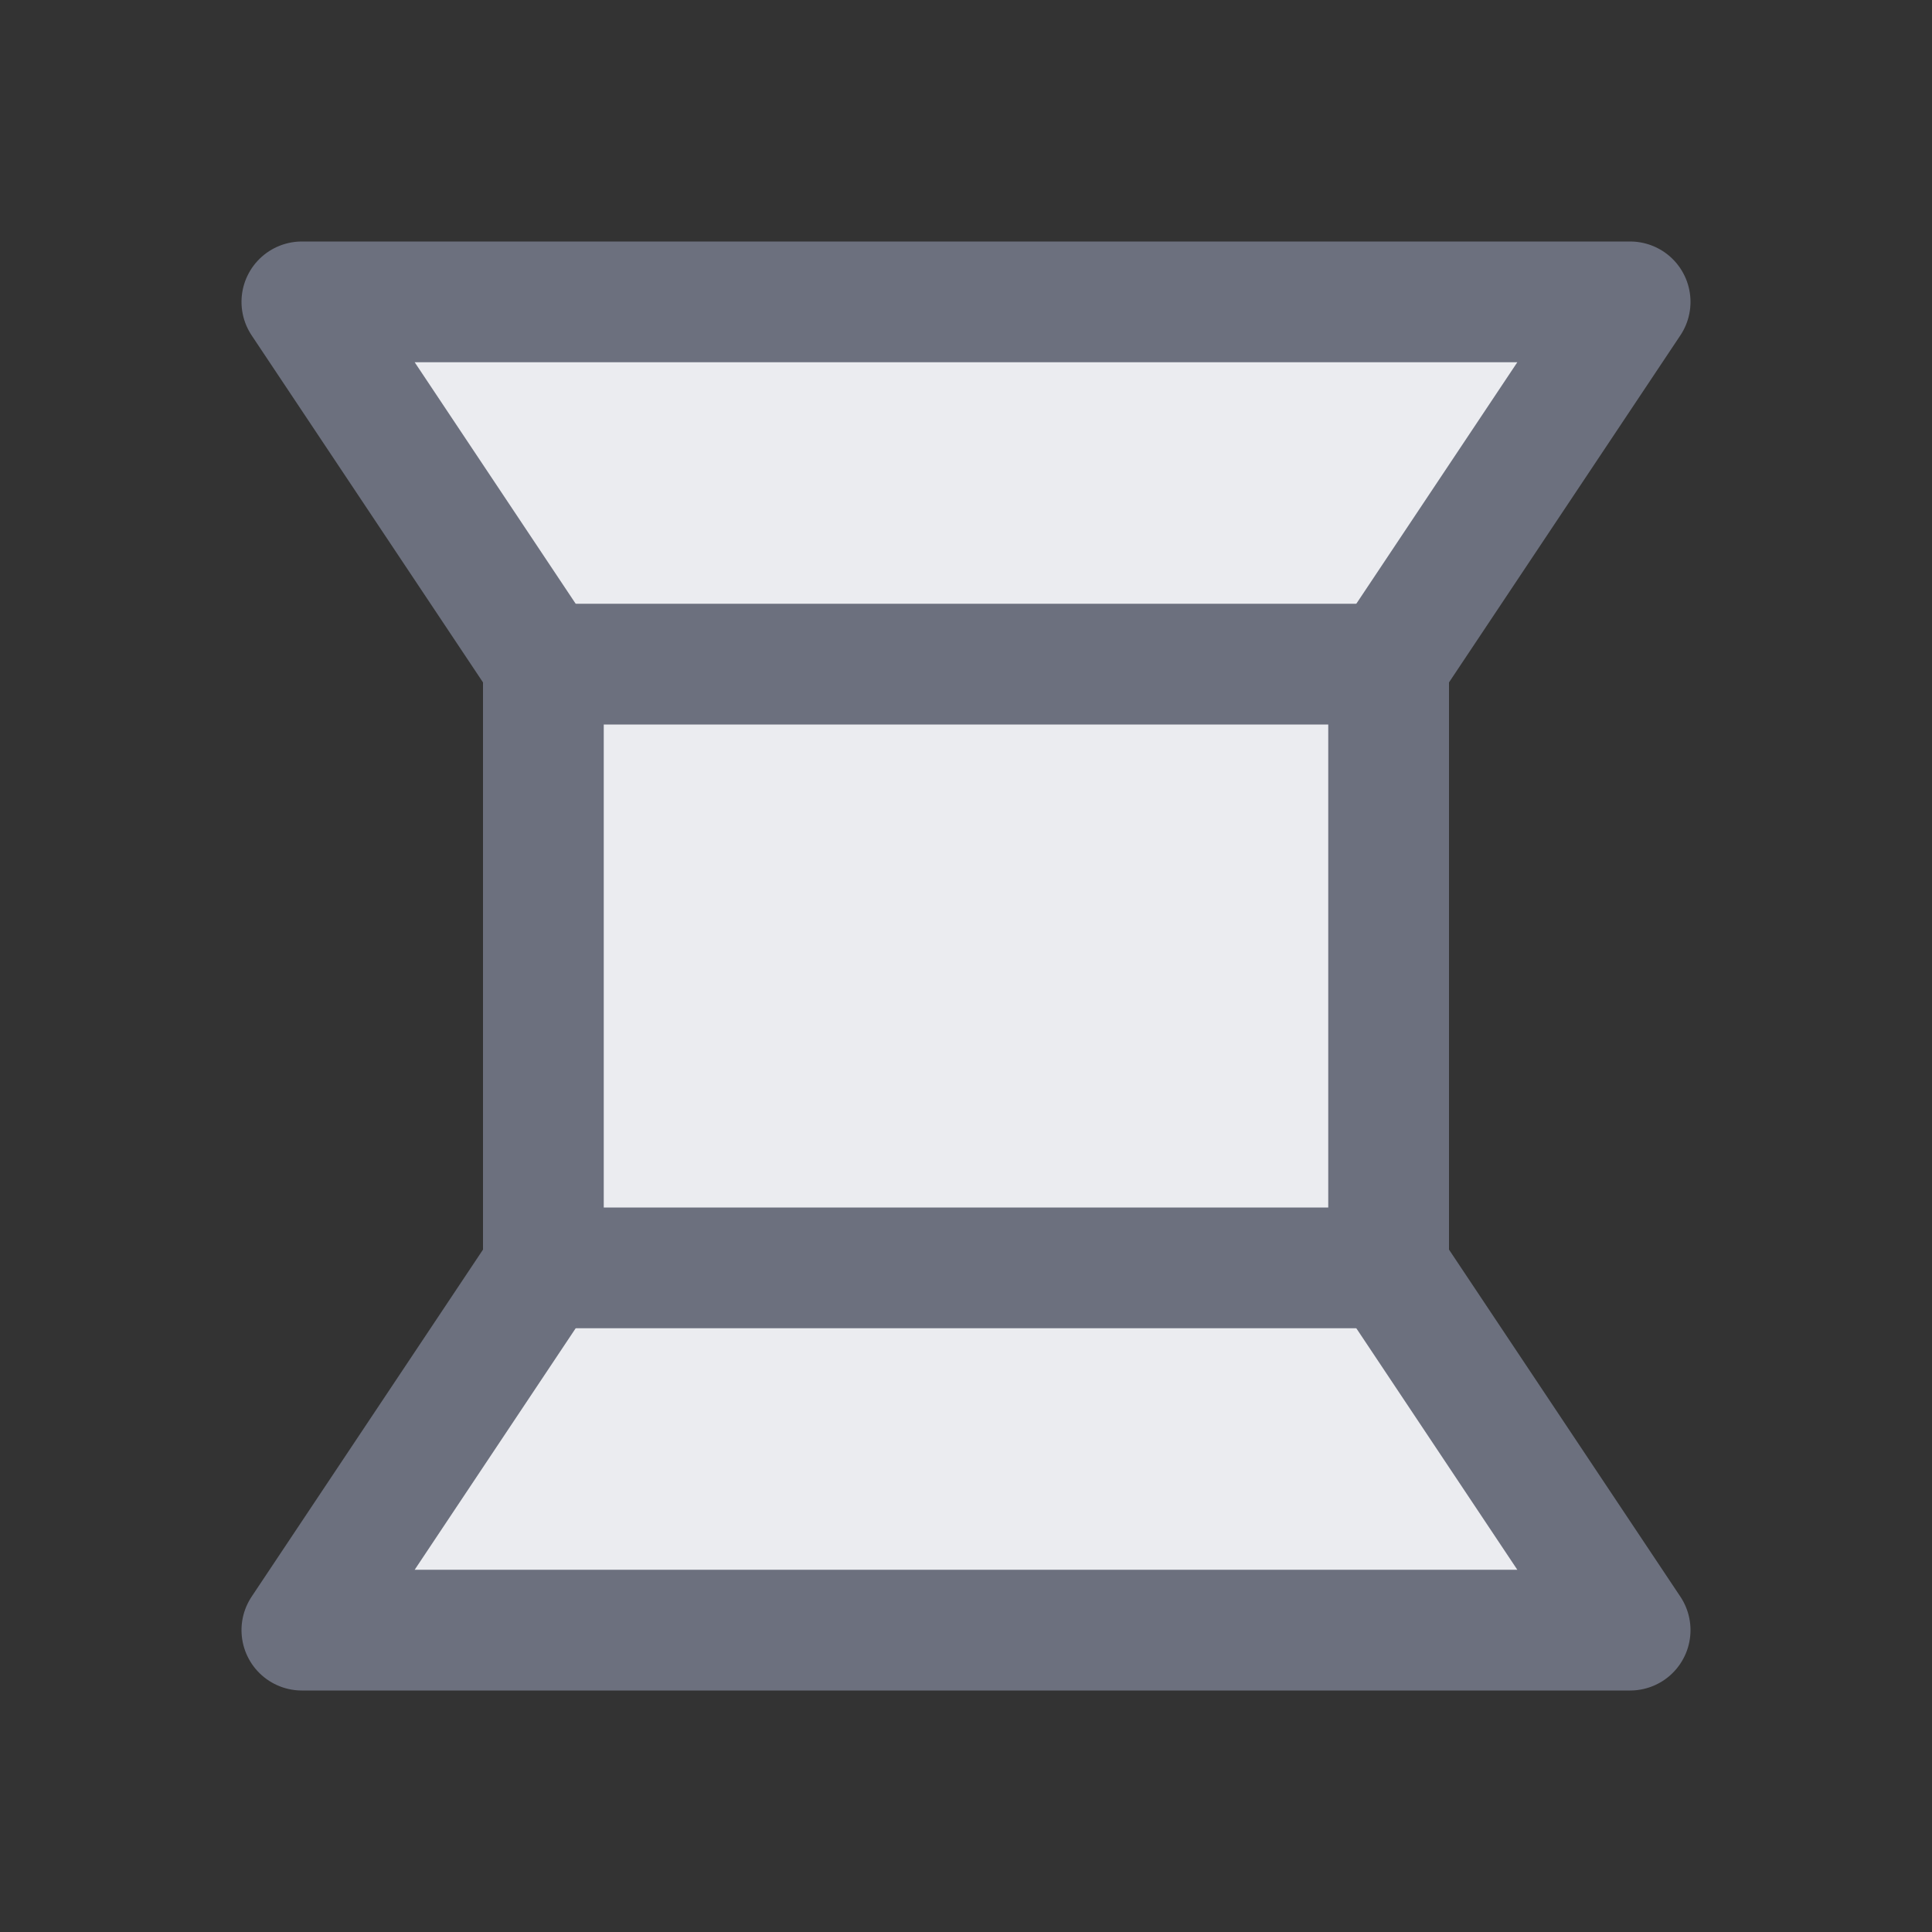
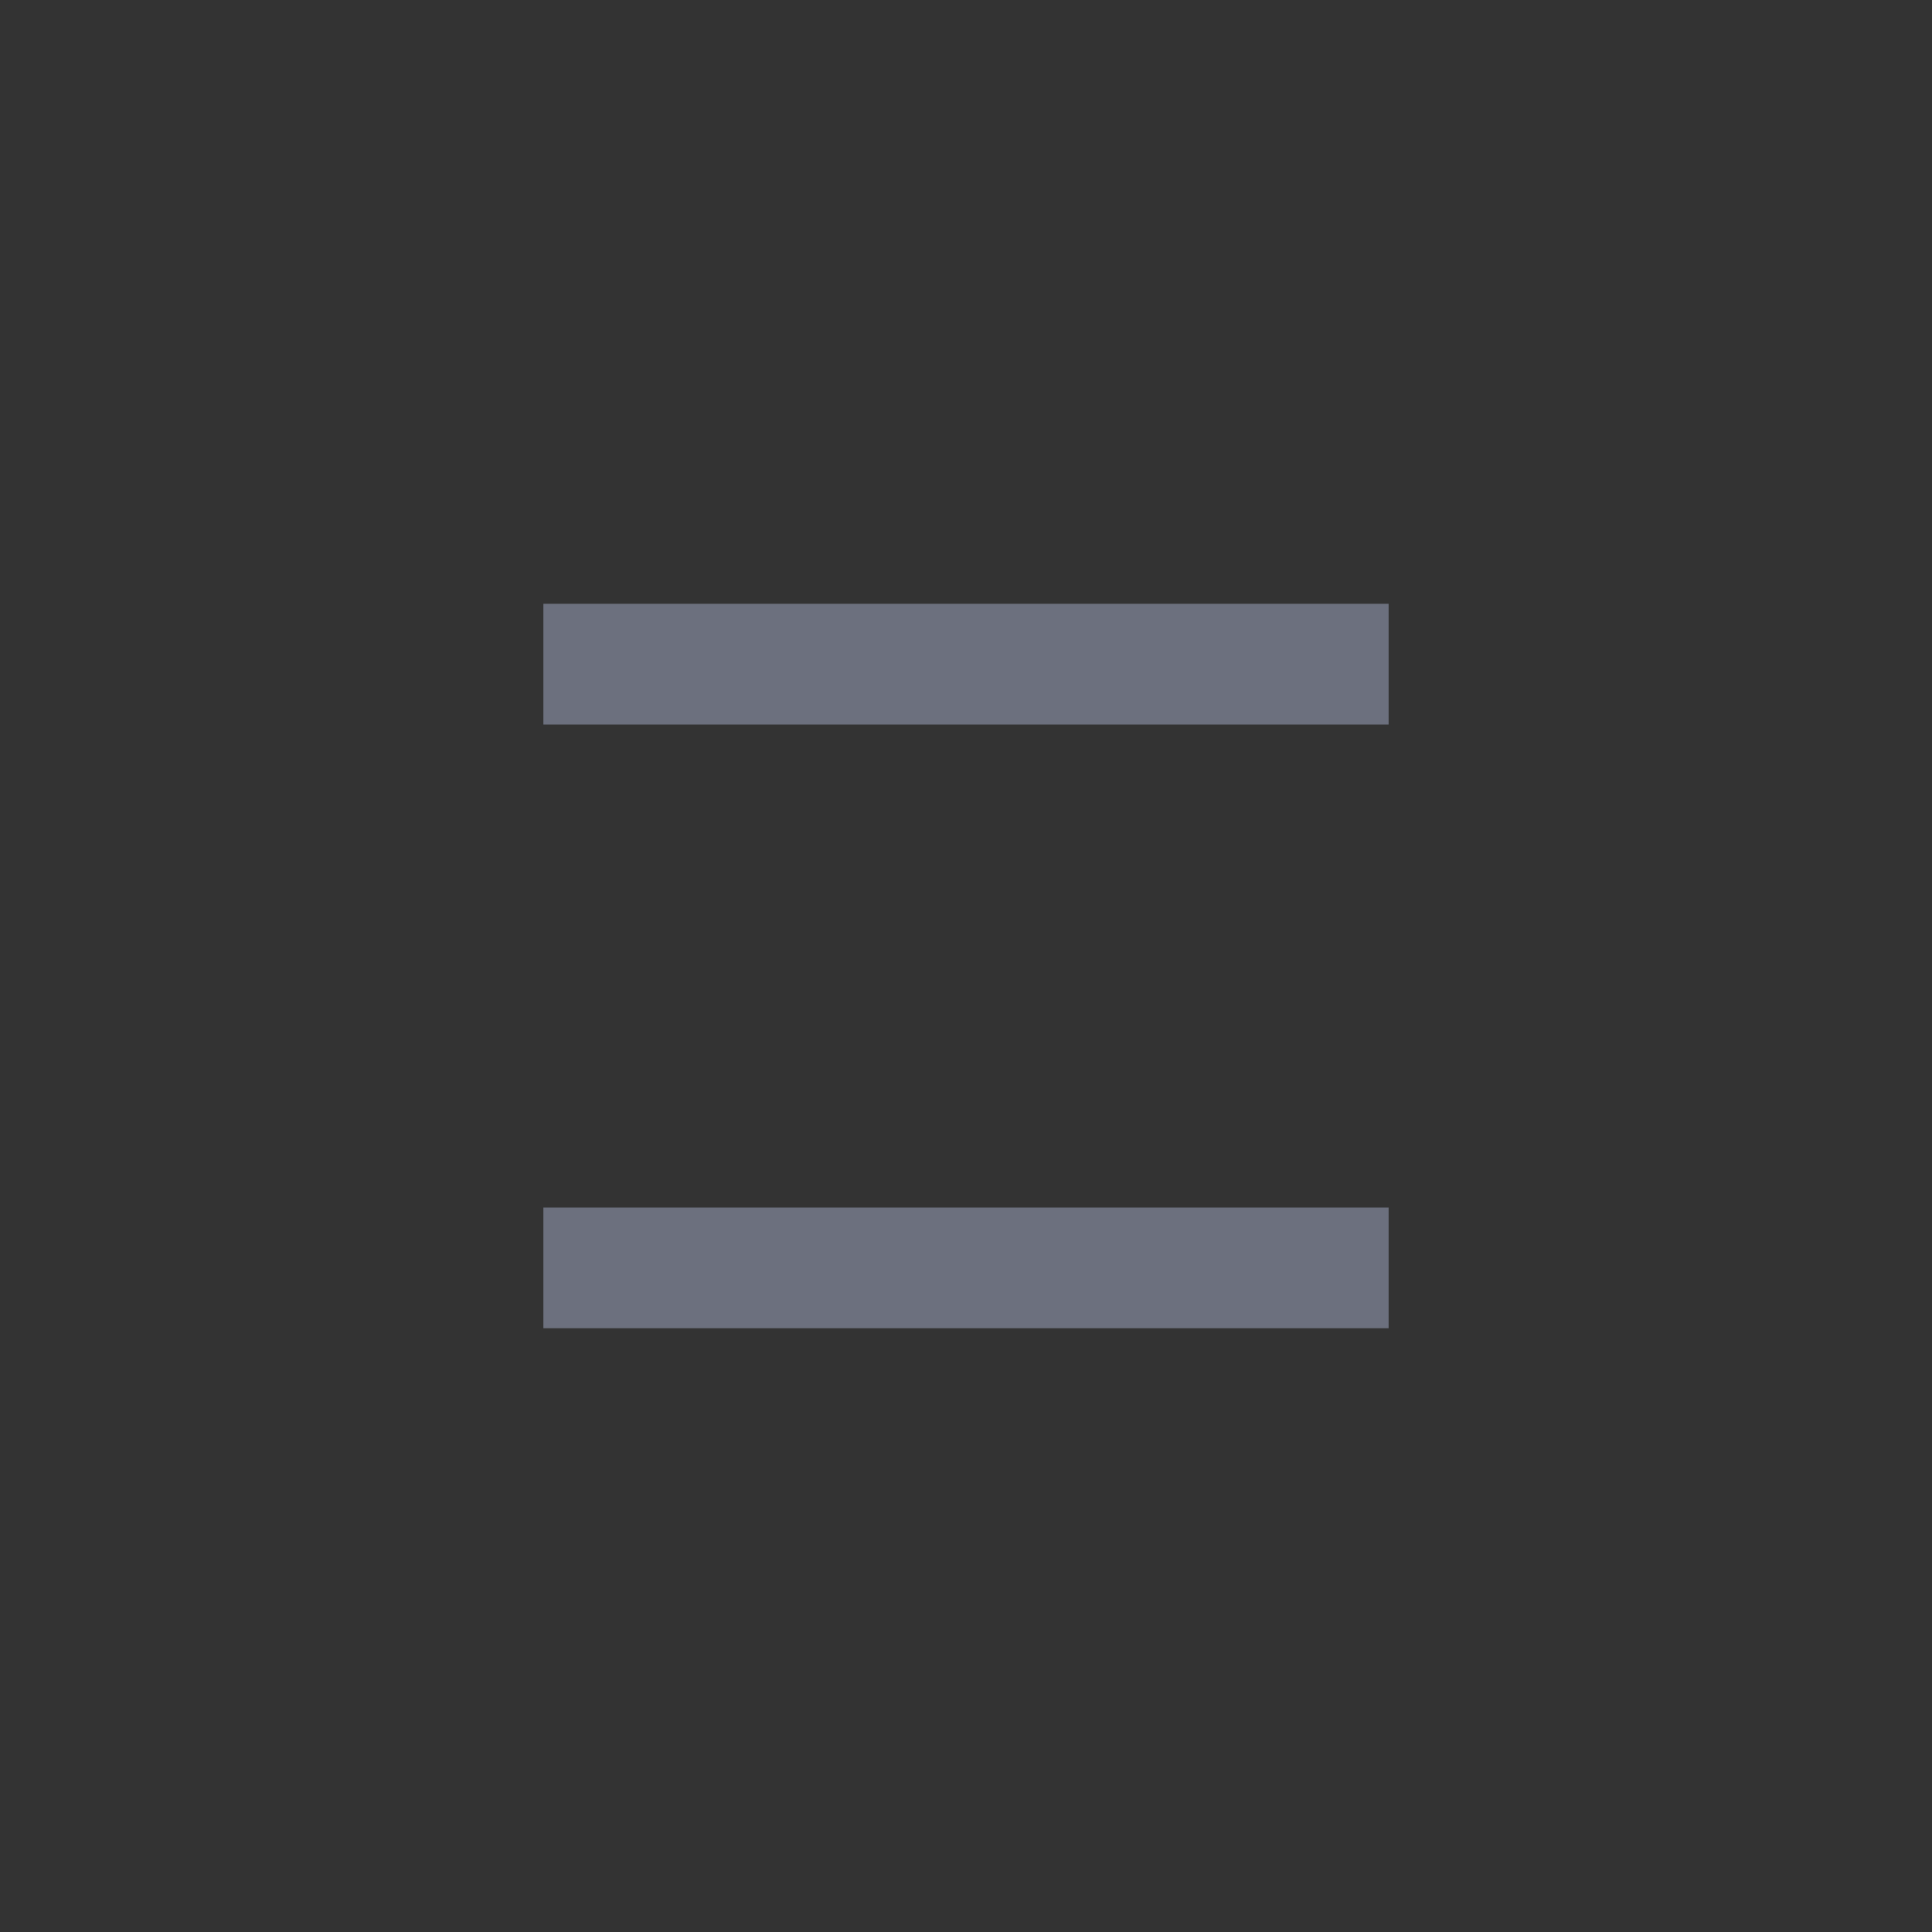
<svg xmlns="http://www.w3.org/2000/svg" width="16" height="16" viewBox="0 0 16 16" fill="none">
  <rect x="0" y="0" width="16" height="16" fill="#333333" stroke="none" />
-   <path d="M11.5 10.5L13.5 13.5L2.5 13.5L4.5 10.5L4.5 5.5L2.5 2.5L13.5 2.5L11.5 5.5L11.5 10.5Z" fill="#EBECF0" stroke="#6C707E" stroke-linejoin="round" />
  <path d="M4.5 5.5H11.5M4.5 10.5H11.5" stroke="#6C707E" stroke-linejoin="round" />
</svg>